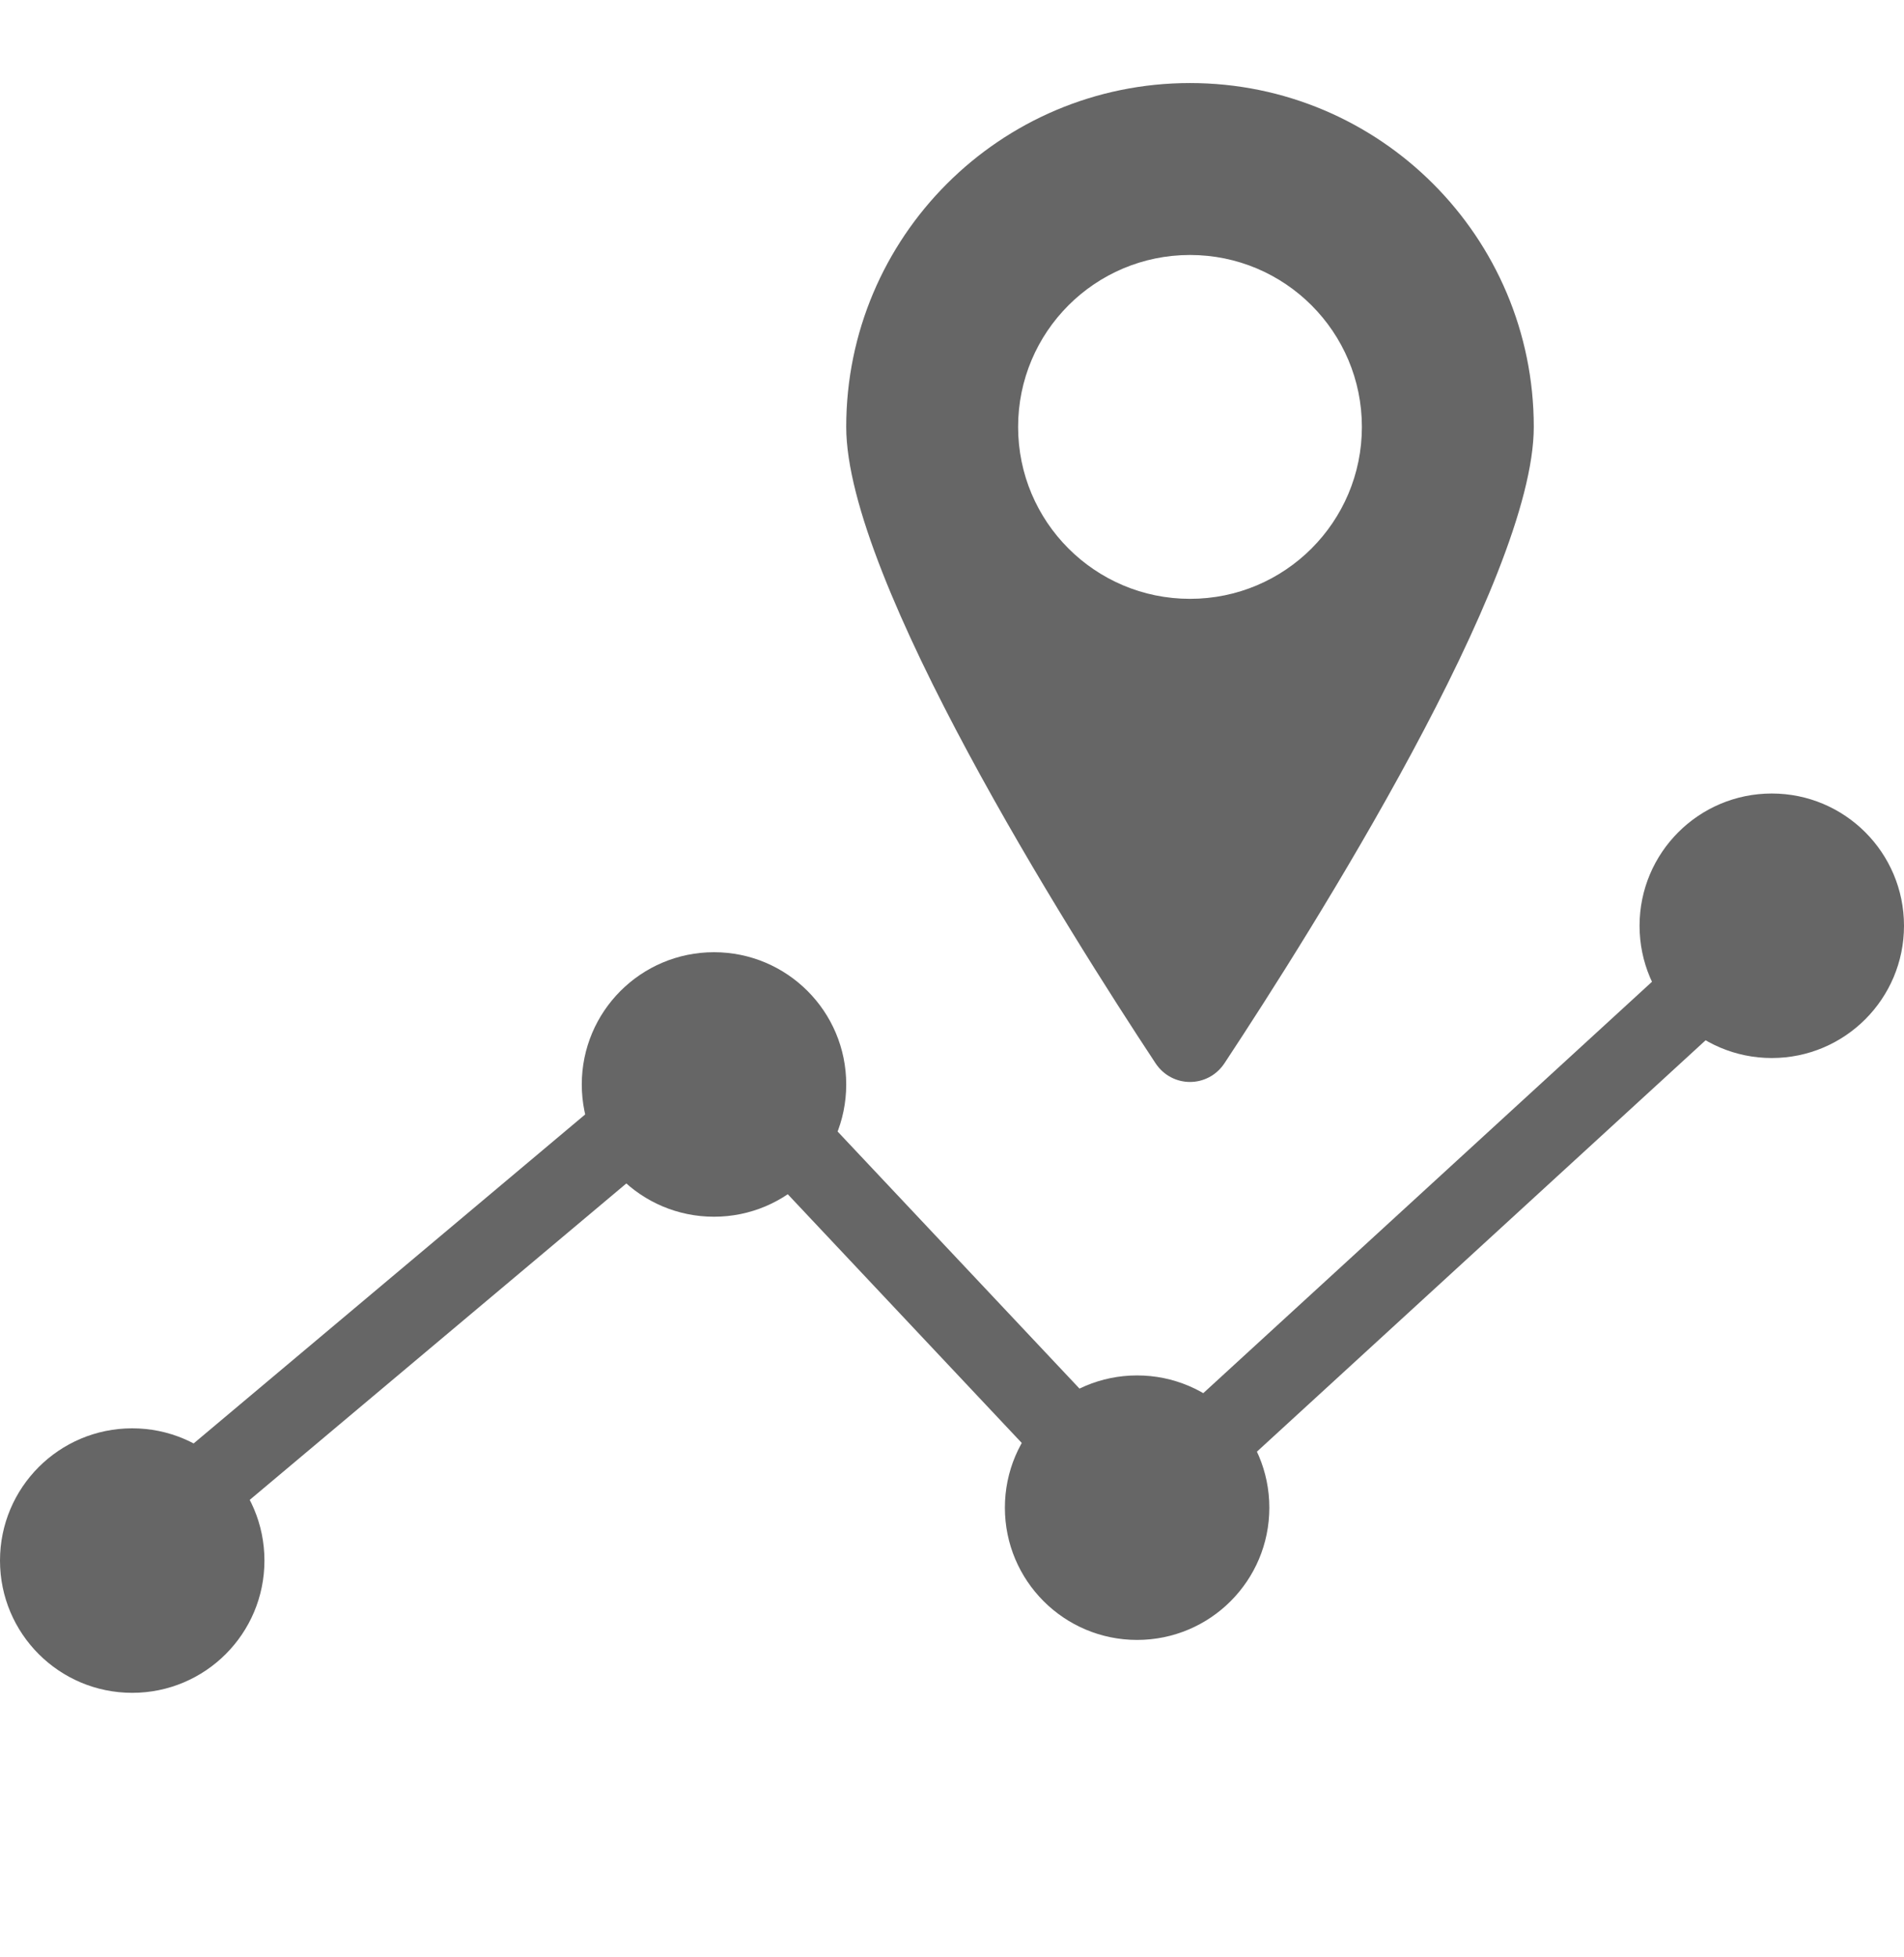
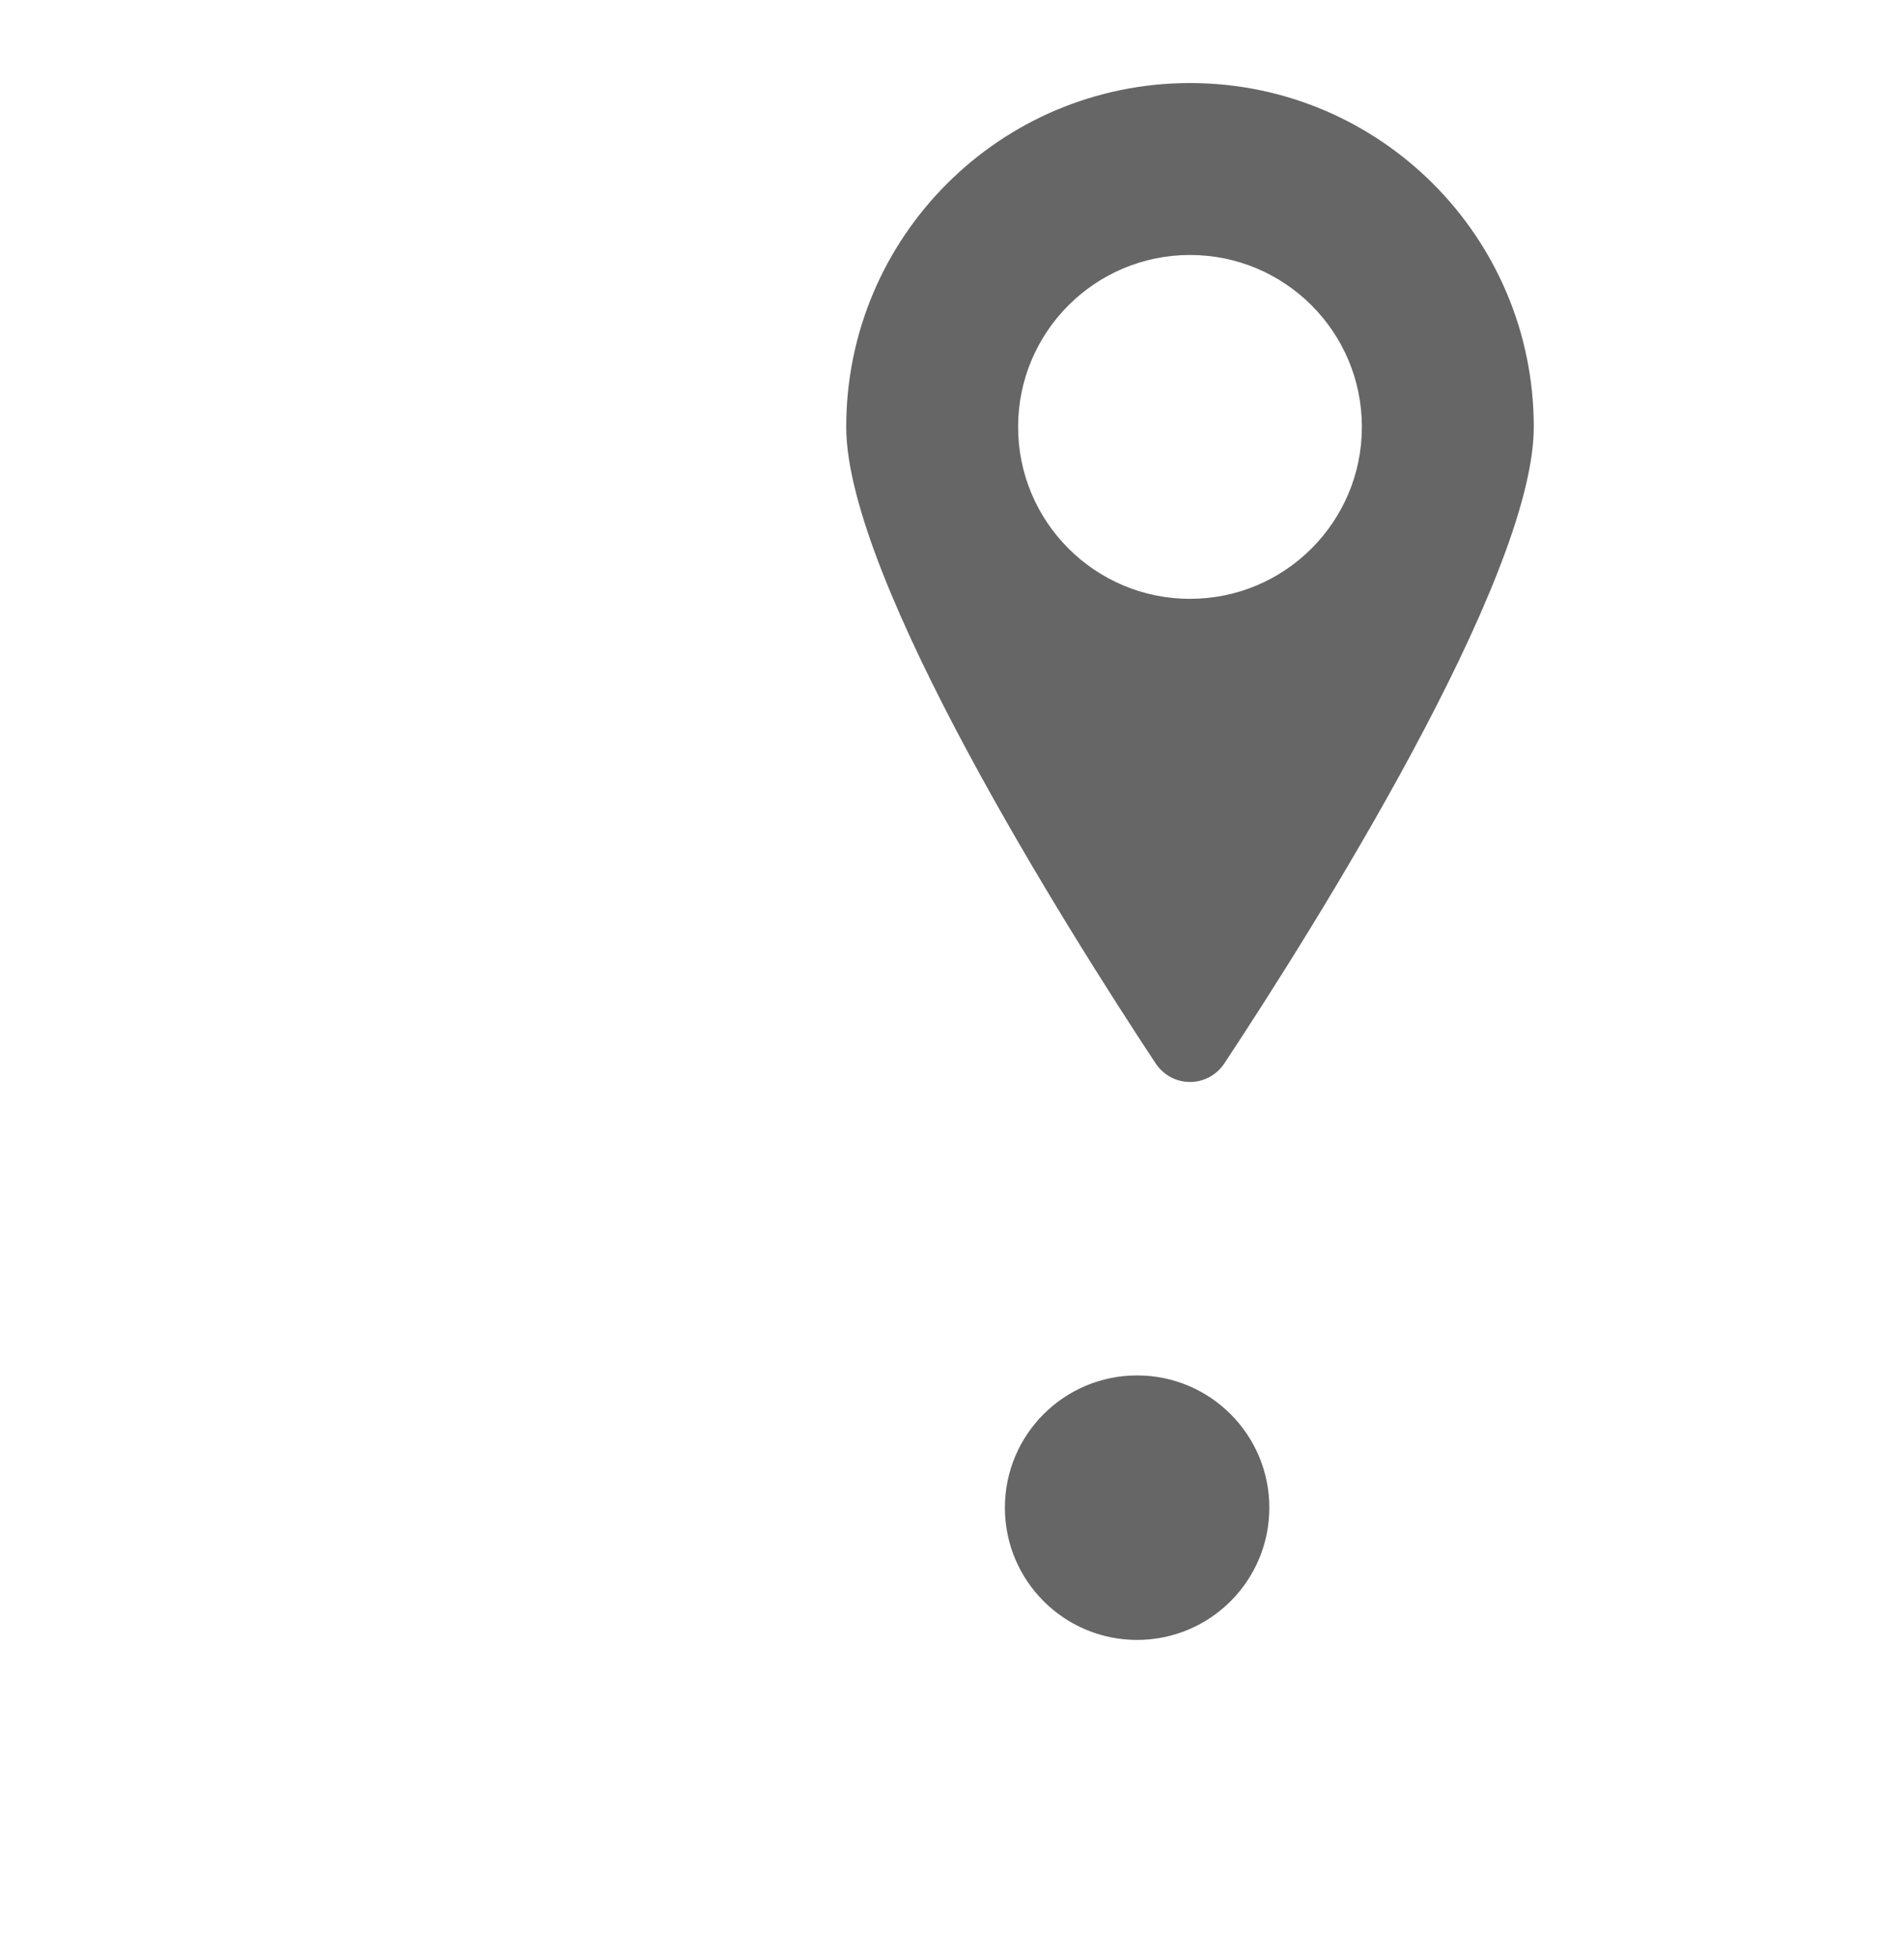
<svg xmlns="http://www.w3.org/2000/svg" width="36" height="37" viewBox="0 0 36 37" fill="none">
  <path d="M22.5 1.57C26.09 1.57 29 4.481 29 8.07C29 10.955 24.802 17.599 23.153 20.097C22.84 20.571 22.16 20.571 21.847 20.097C20.198 17.599 16 10.955 16 8.07C16 4.481 18.91 1.57 22.5 1.57ZM22.5 4.82C20.705 4.82 19.25 6.275 19.25 8.07C19.25 9.865 20.705 11.32 22.5 11.32C24.295 11.32 25.75 9.865 25.75 8.07C25.75 6.275 24.295 4.82 22.5 4.82Z" fill="#666666" />
-   <path d="M34.007 18.053L21.461 29.553L13.44 21.029L1.482 31.074L0.518 29.926L13.56 18.97L21.538 27.447L32.993 16.947L34.007 18.053Z" fill="#666666" />
-   <path d="M16 20.5C16 21.881 14.881 23 13.5 23C12.119 23 11 21.881 11 20.5C11 19.119 12.119 18 13.5 18C14.881 18 16 19.119 16 20.5Z" fill="#666666" />
-   <path d="M5 29.5C5 30.881 3.881 32 2.5 32C1.119 32 0 30.881 0 29.5C0 28.119 1.119 27 2.5 27C3.881 27 5 28.119 5 29.5Z" fill="#666666" />
  <path d="M24 28.5C24 29.881 22.881 31 21.5 31C20.119 31 19 29.881 19 28.5C19 27.119 20.119 26 21.5 26C22.881 26 24 27.119 24 28.5Z" fill="#666666" />
-   <circle cx="33.5" cy="17.5" r="2.5" fill="#666666" />
</svg>